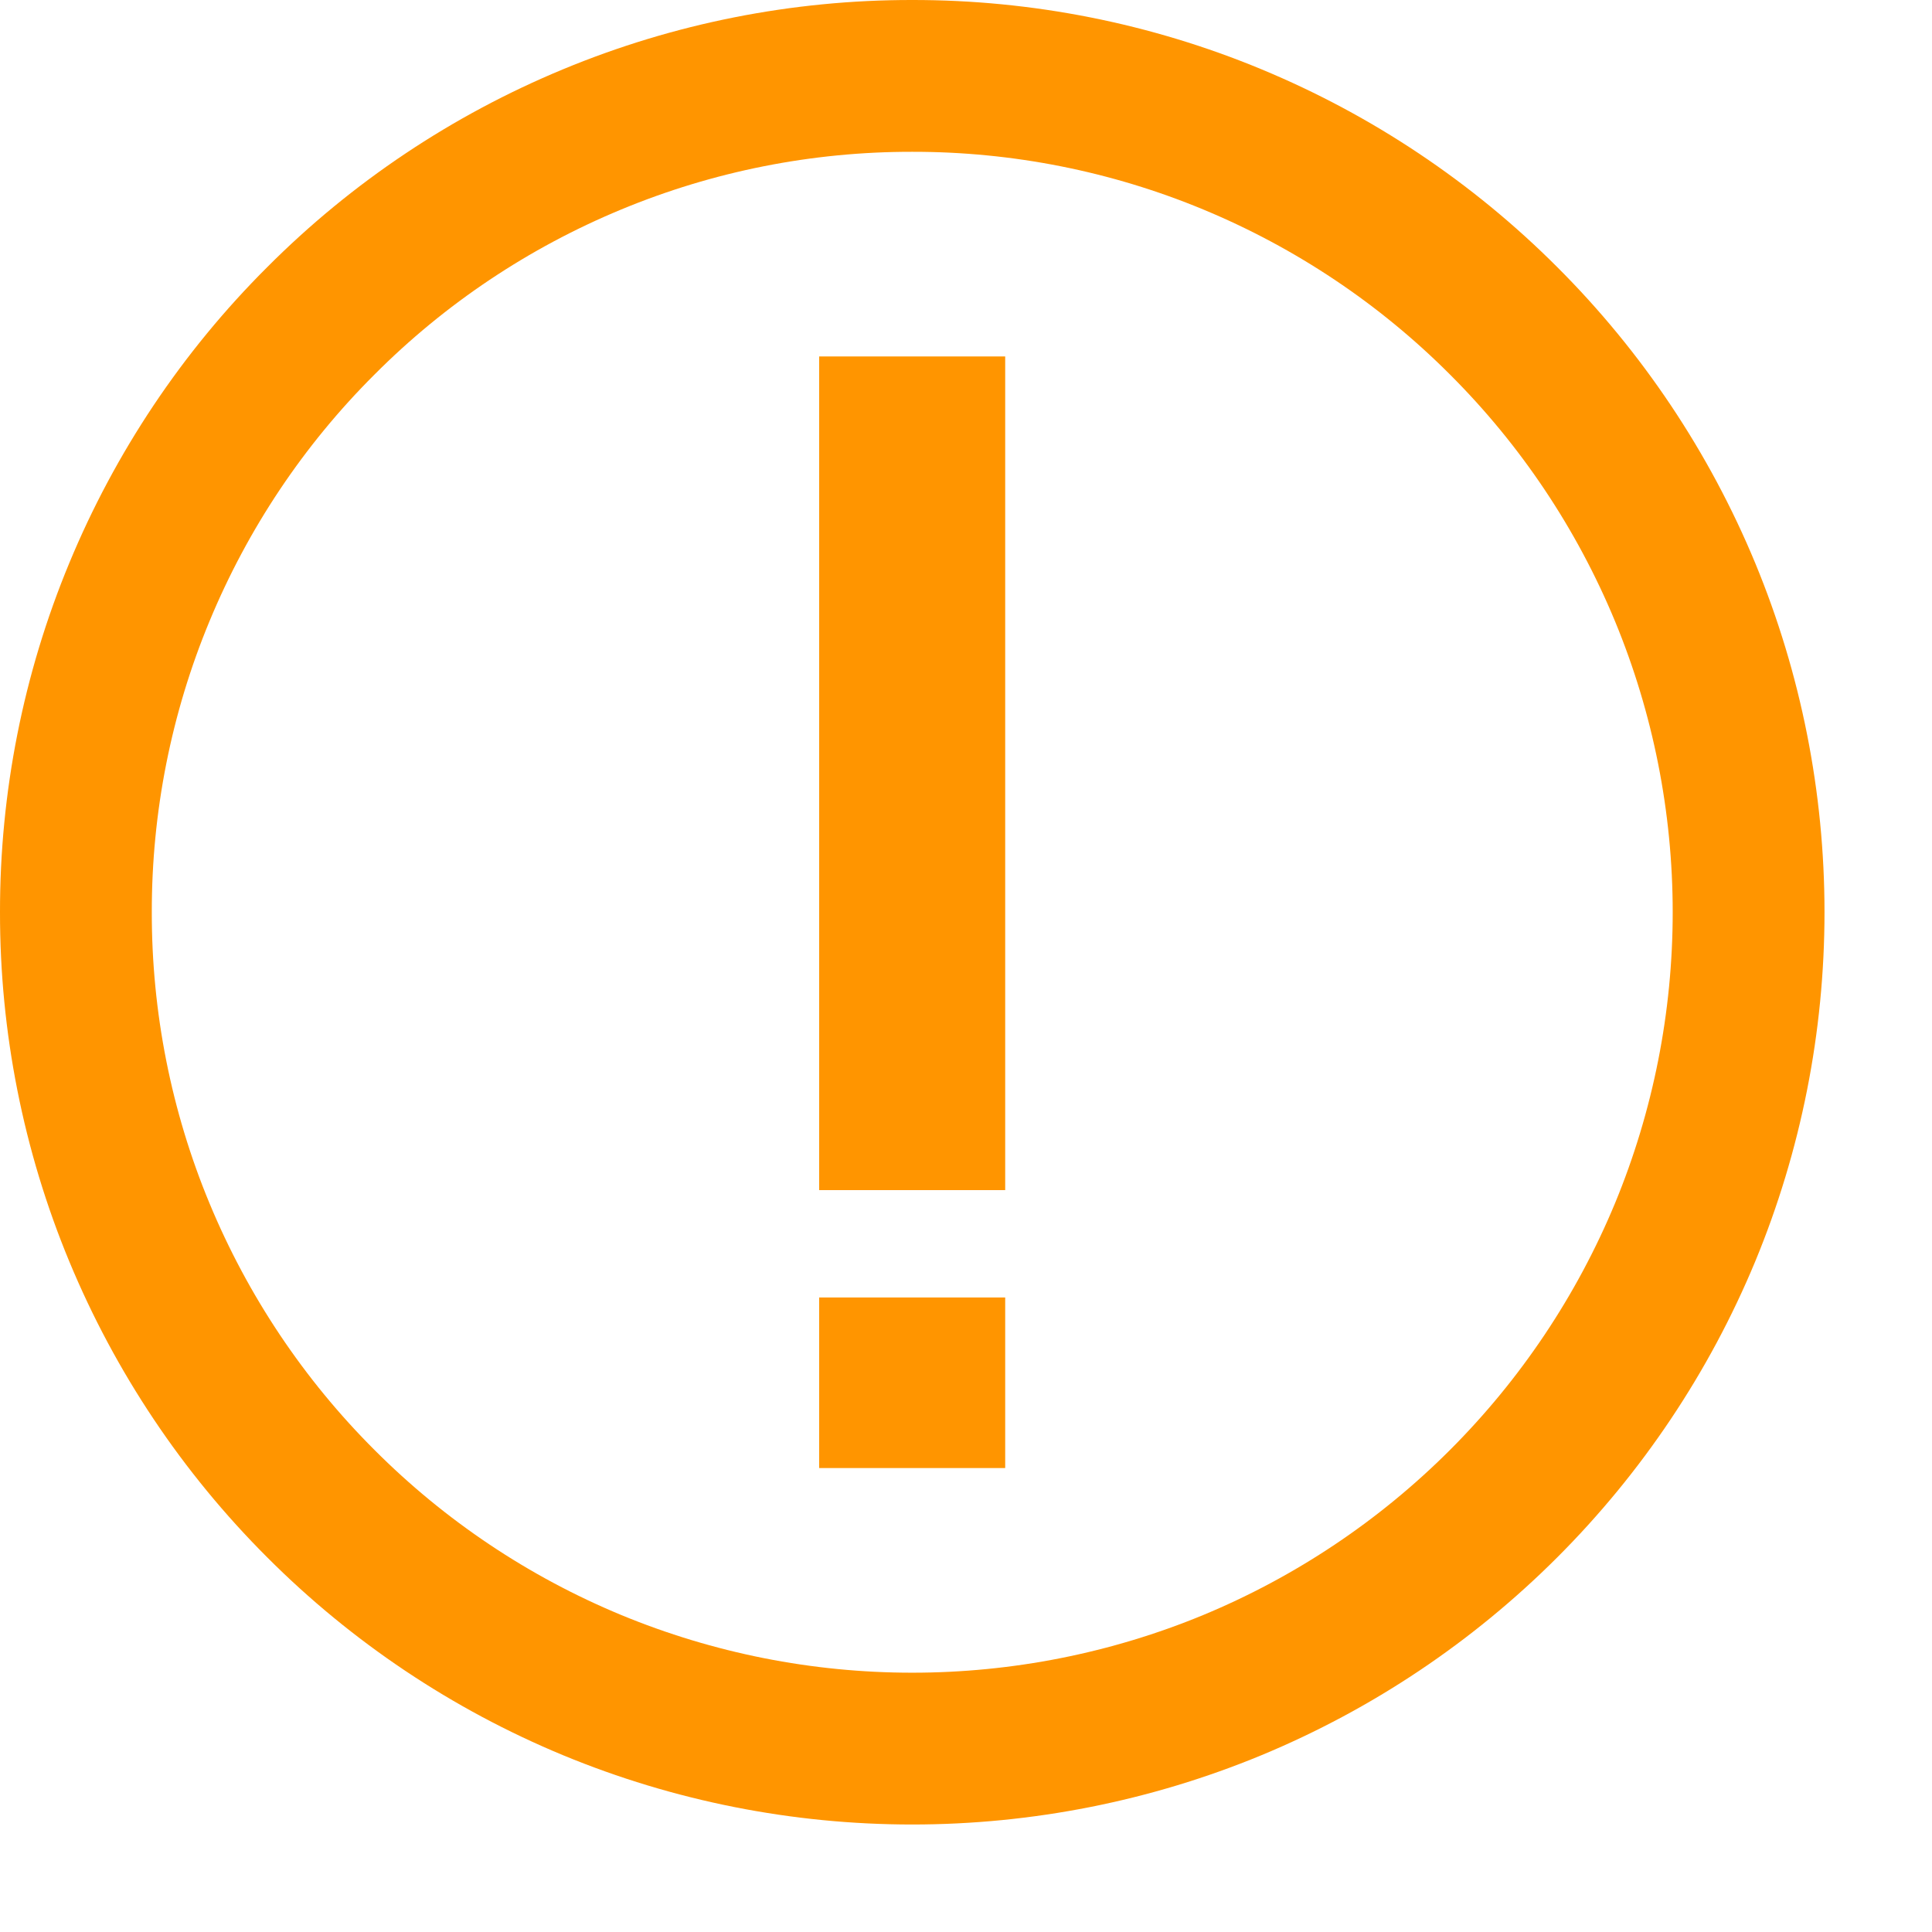
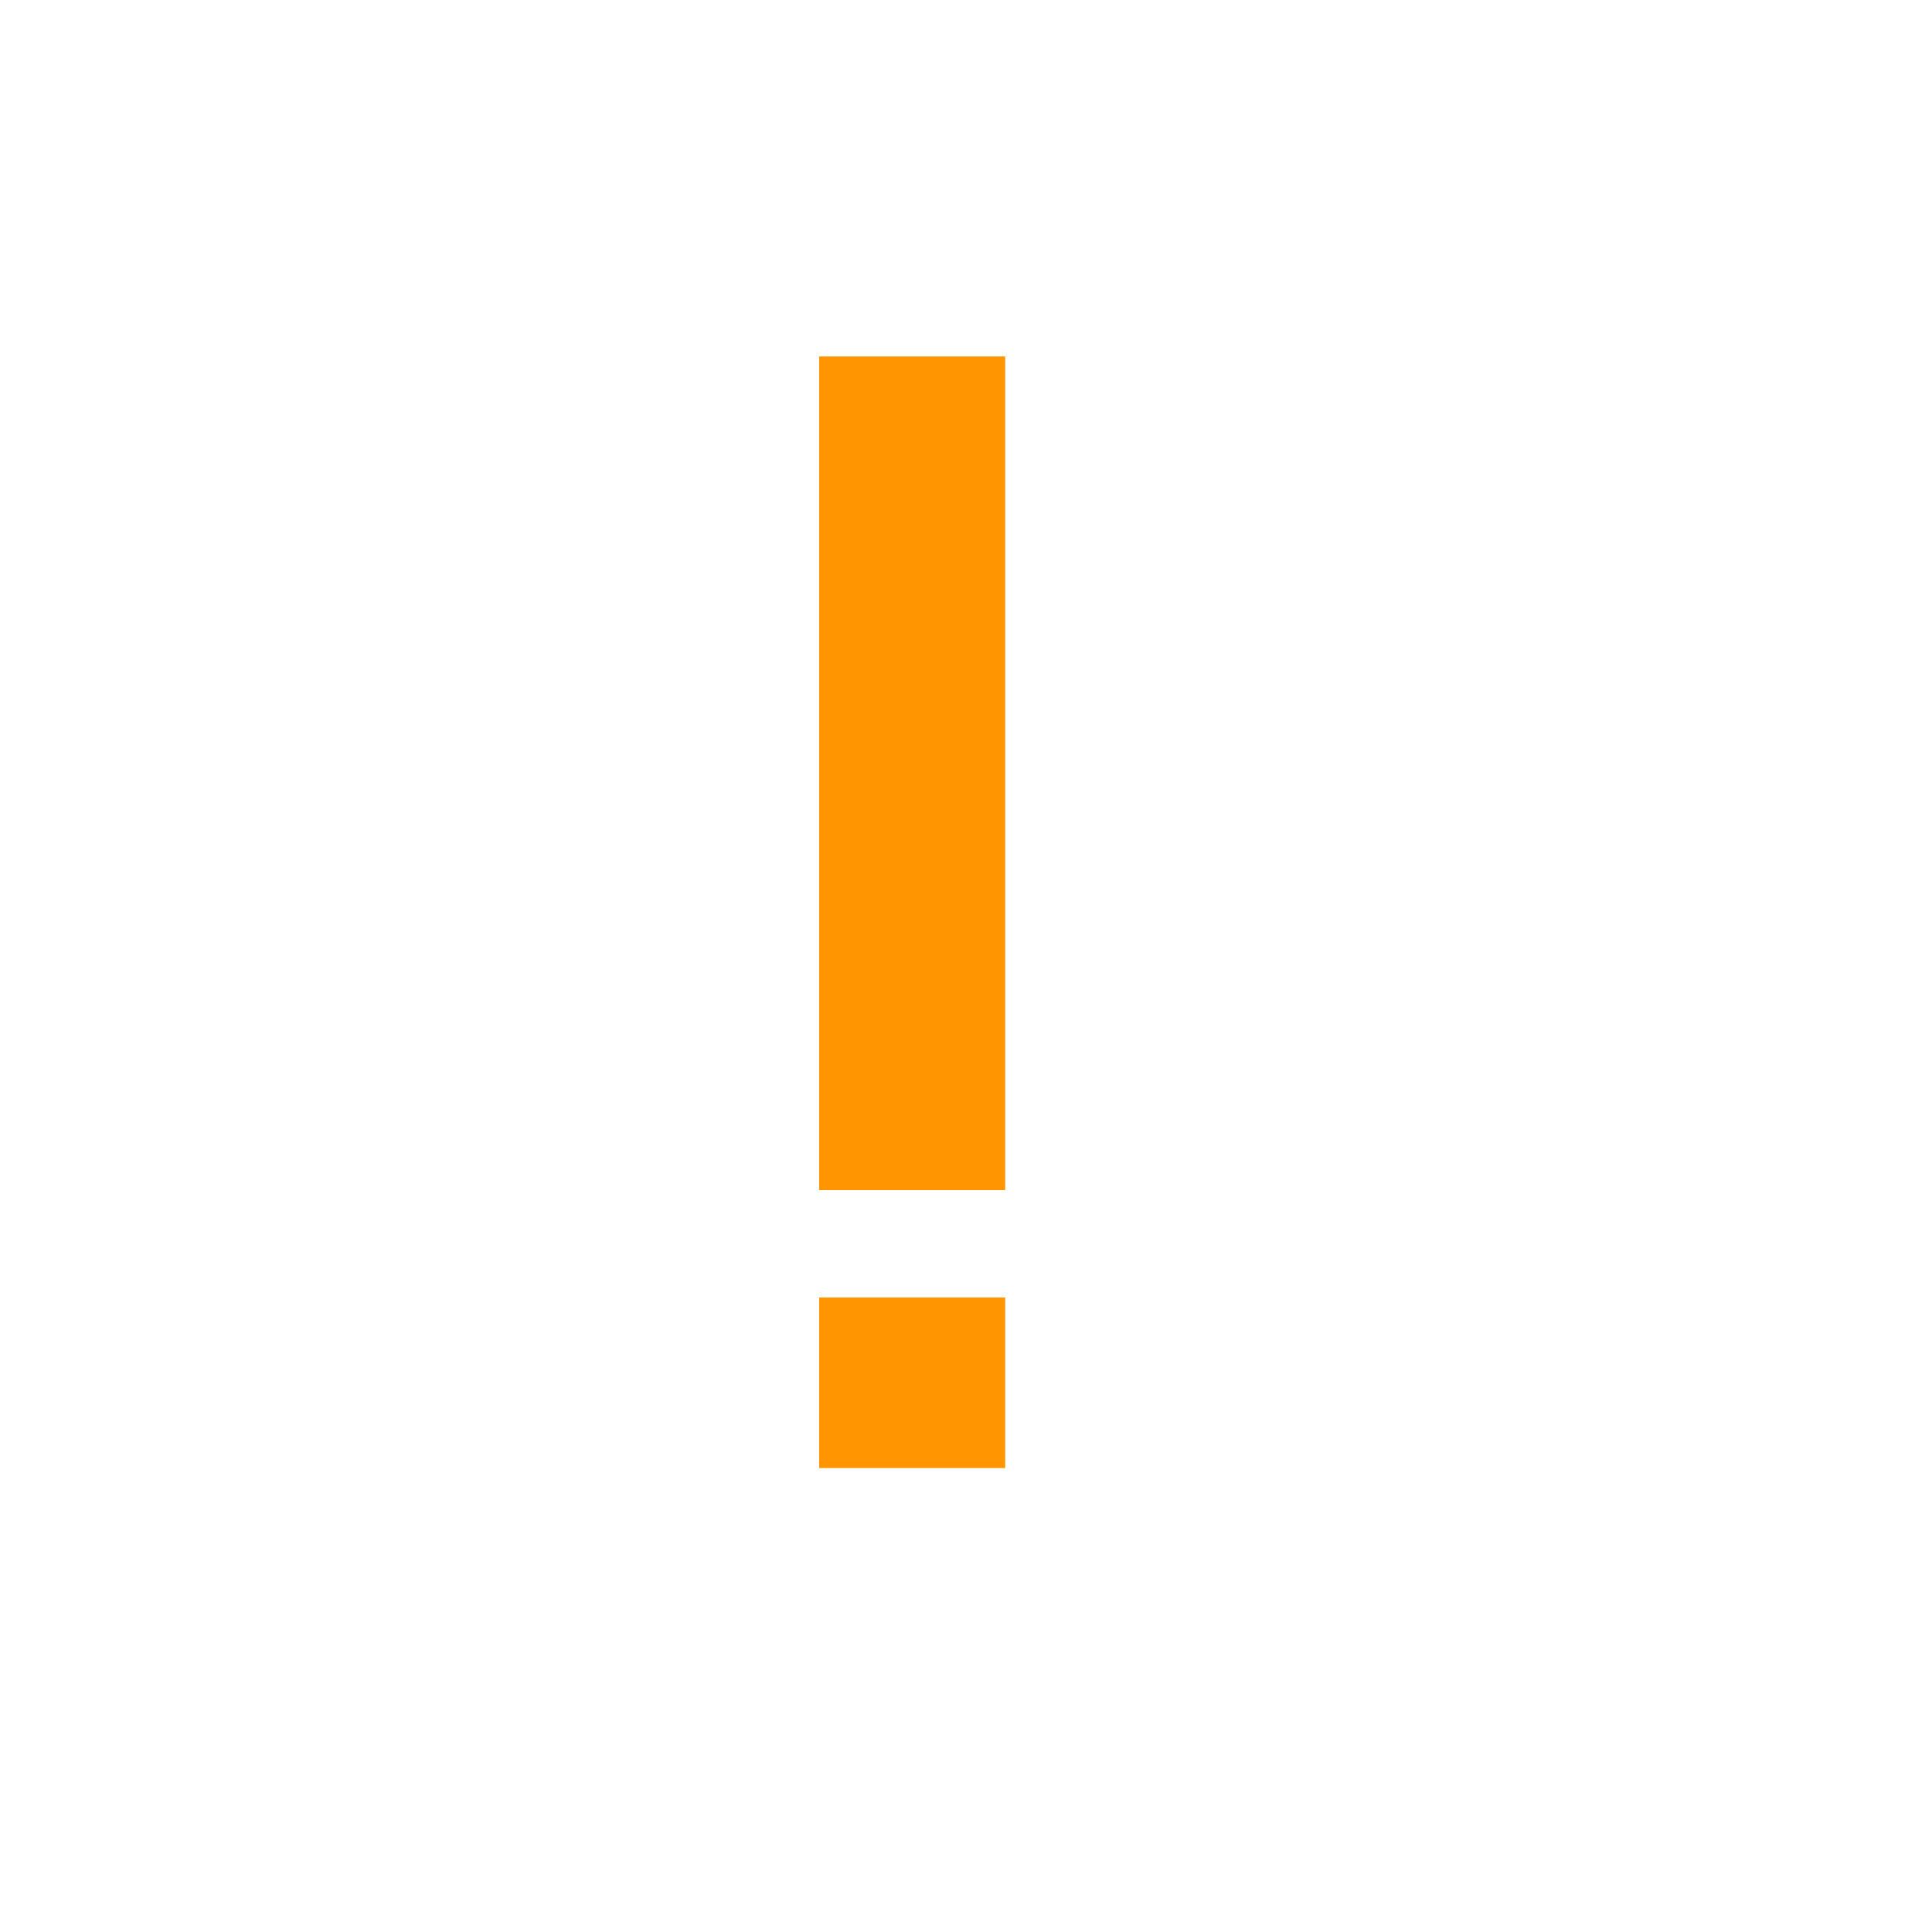
<svg xmlns="http://www.w3.org/2000/svg" width="14" height="14" viewBox="0 0 14 14" fill="none">
-   <path d="M6.61 12.671C7.406 12.671 8.195 12.515 8.93 12.211C9.665 11.906 10.333 11.459 10.896 10.896C11.459 10.333 11.906 9.665 12.211 8.93C12.515 8.195 12.671 7.406 12.671 6.61C12.671 5.814 12.515 5.026 12.211 4.291C11.906 3.555 11.459 2.887 10.896 2.325C10.333 1.761 9.665 1.315 8.93 1.01C8.195 0.705 7.406 0.549 6.61 0.55C5.814 0.549 5.026 0.705 4.291 1.01C3.555 1.315 2.887 1.761 2.325 2.325C1.761 2.887 1.315 3.555 1.01 4.291C0.705 5.026 0.549 5.814 0.55 6.61C0.549 7.406 0.705 8.195 1.01 8.93C1.315 9.665 1.761 10.333 2.325 10.896C2.887 11.459 3.555 11.906 4.291 12.211C5.026 12.515 5.814 12.671 6.61 12.671Z" stroke="#FF9500" stroke-width="1.1" stroke-linejoin="round" />
  <path d="M5.936 10.638V9.402H7.284V10.638H5.936ZM5.936 8.624V2.583H7.284V8.624H5.936Z" fill="#FF9500" />
</svg>